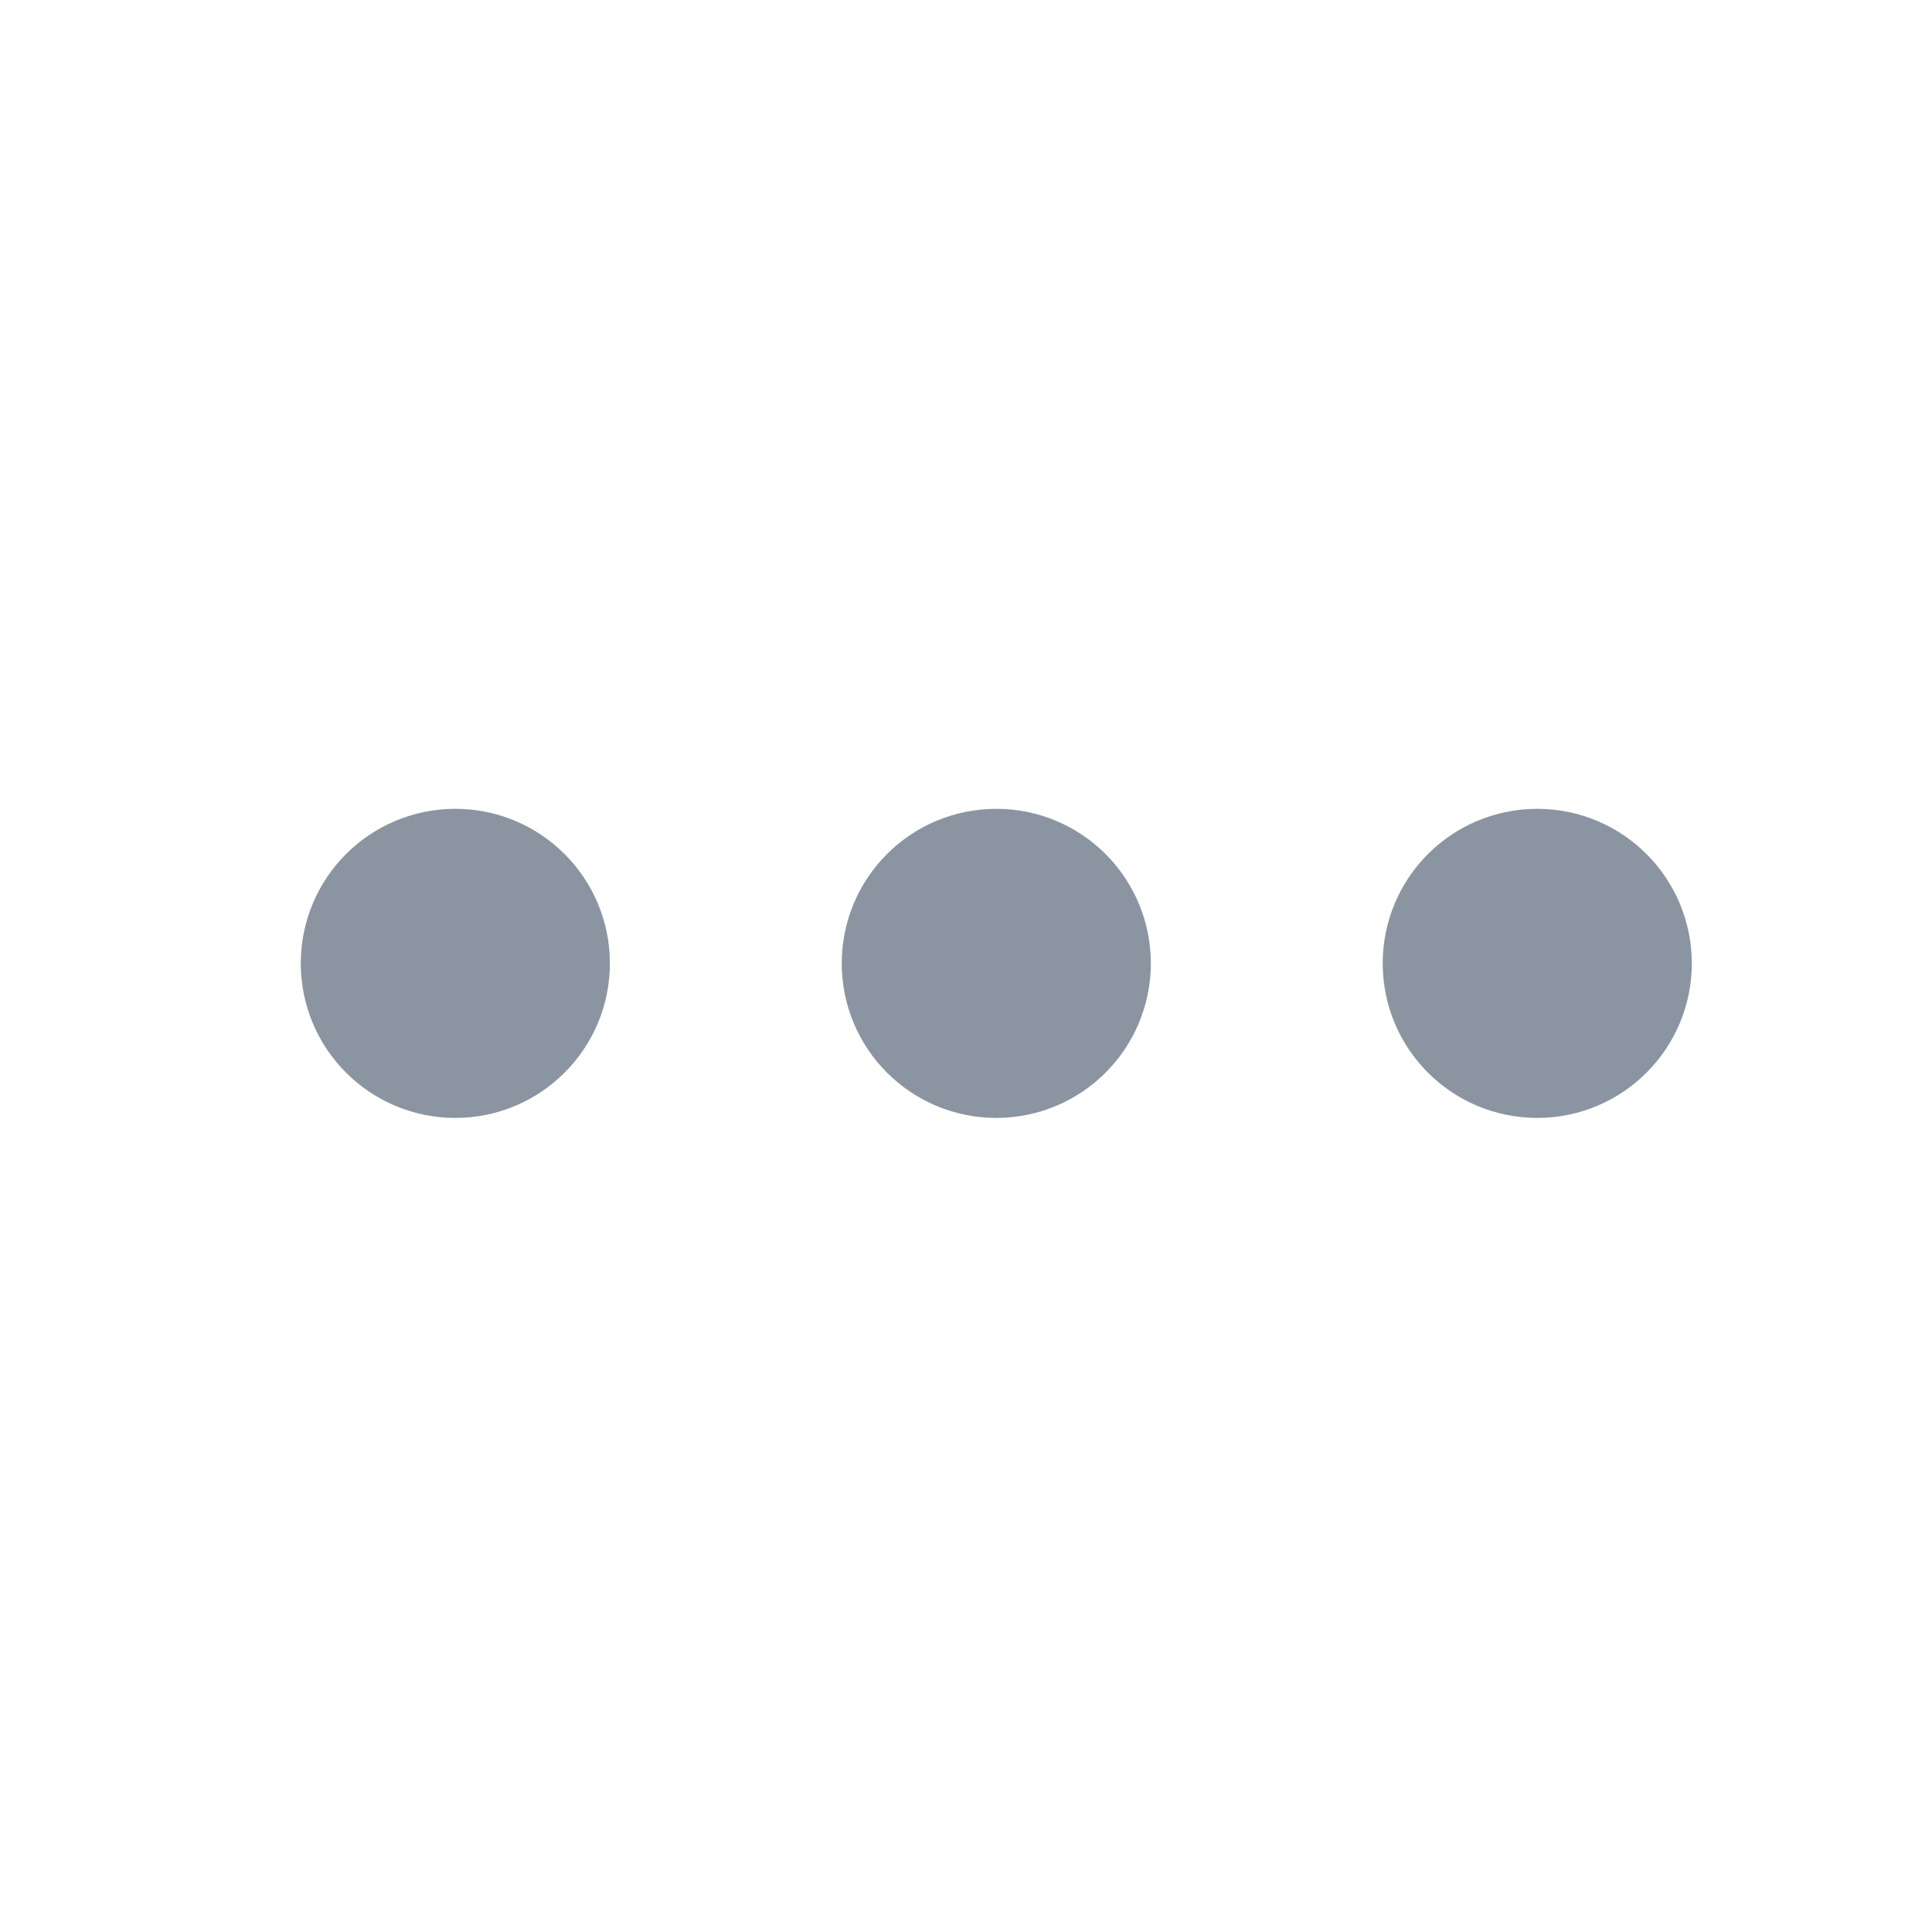
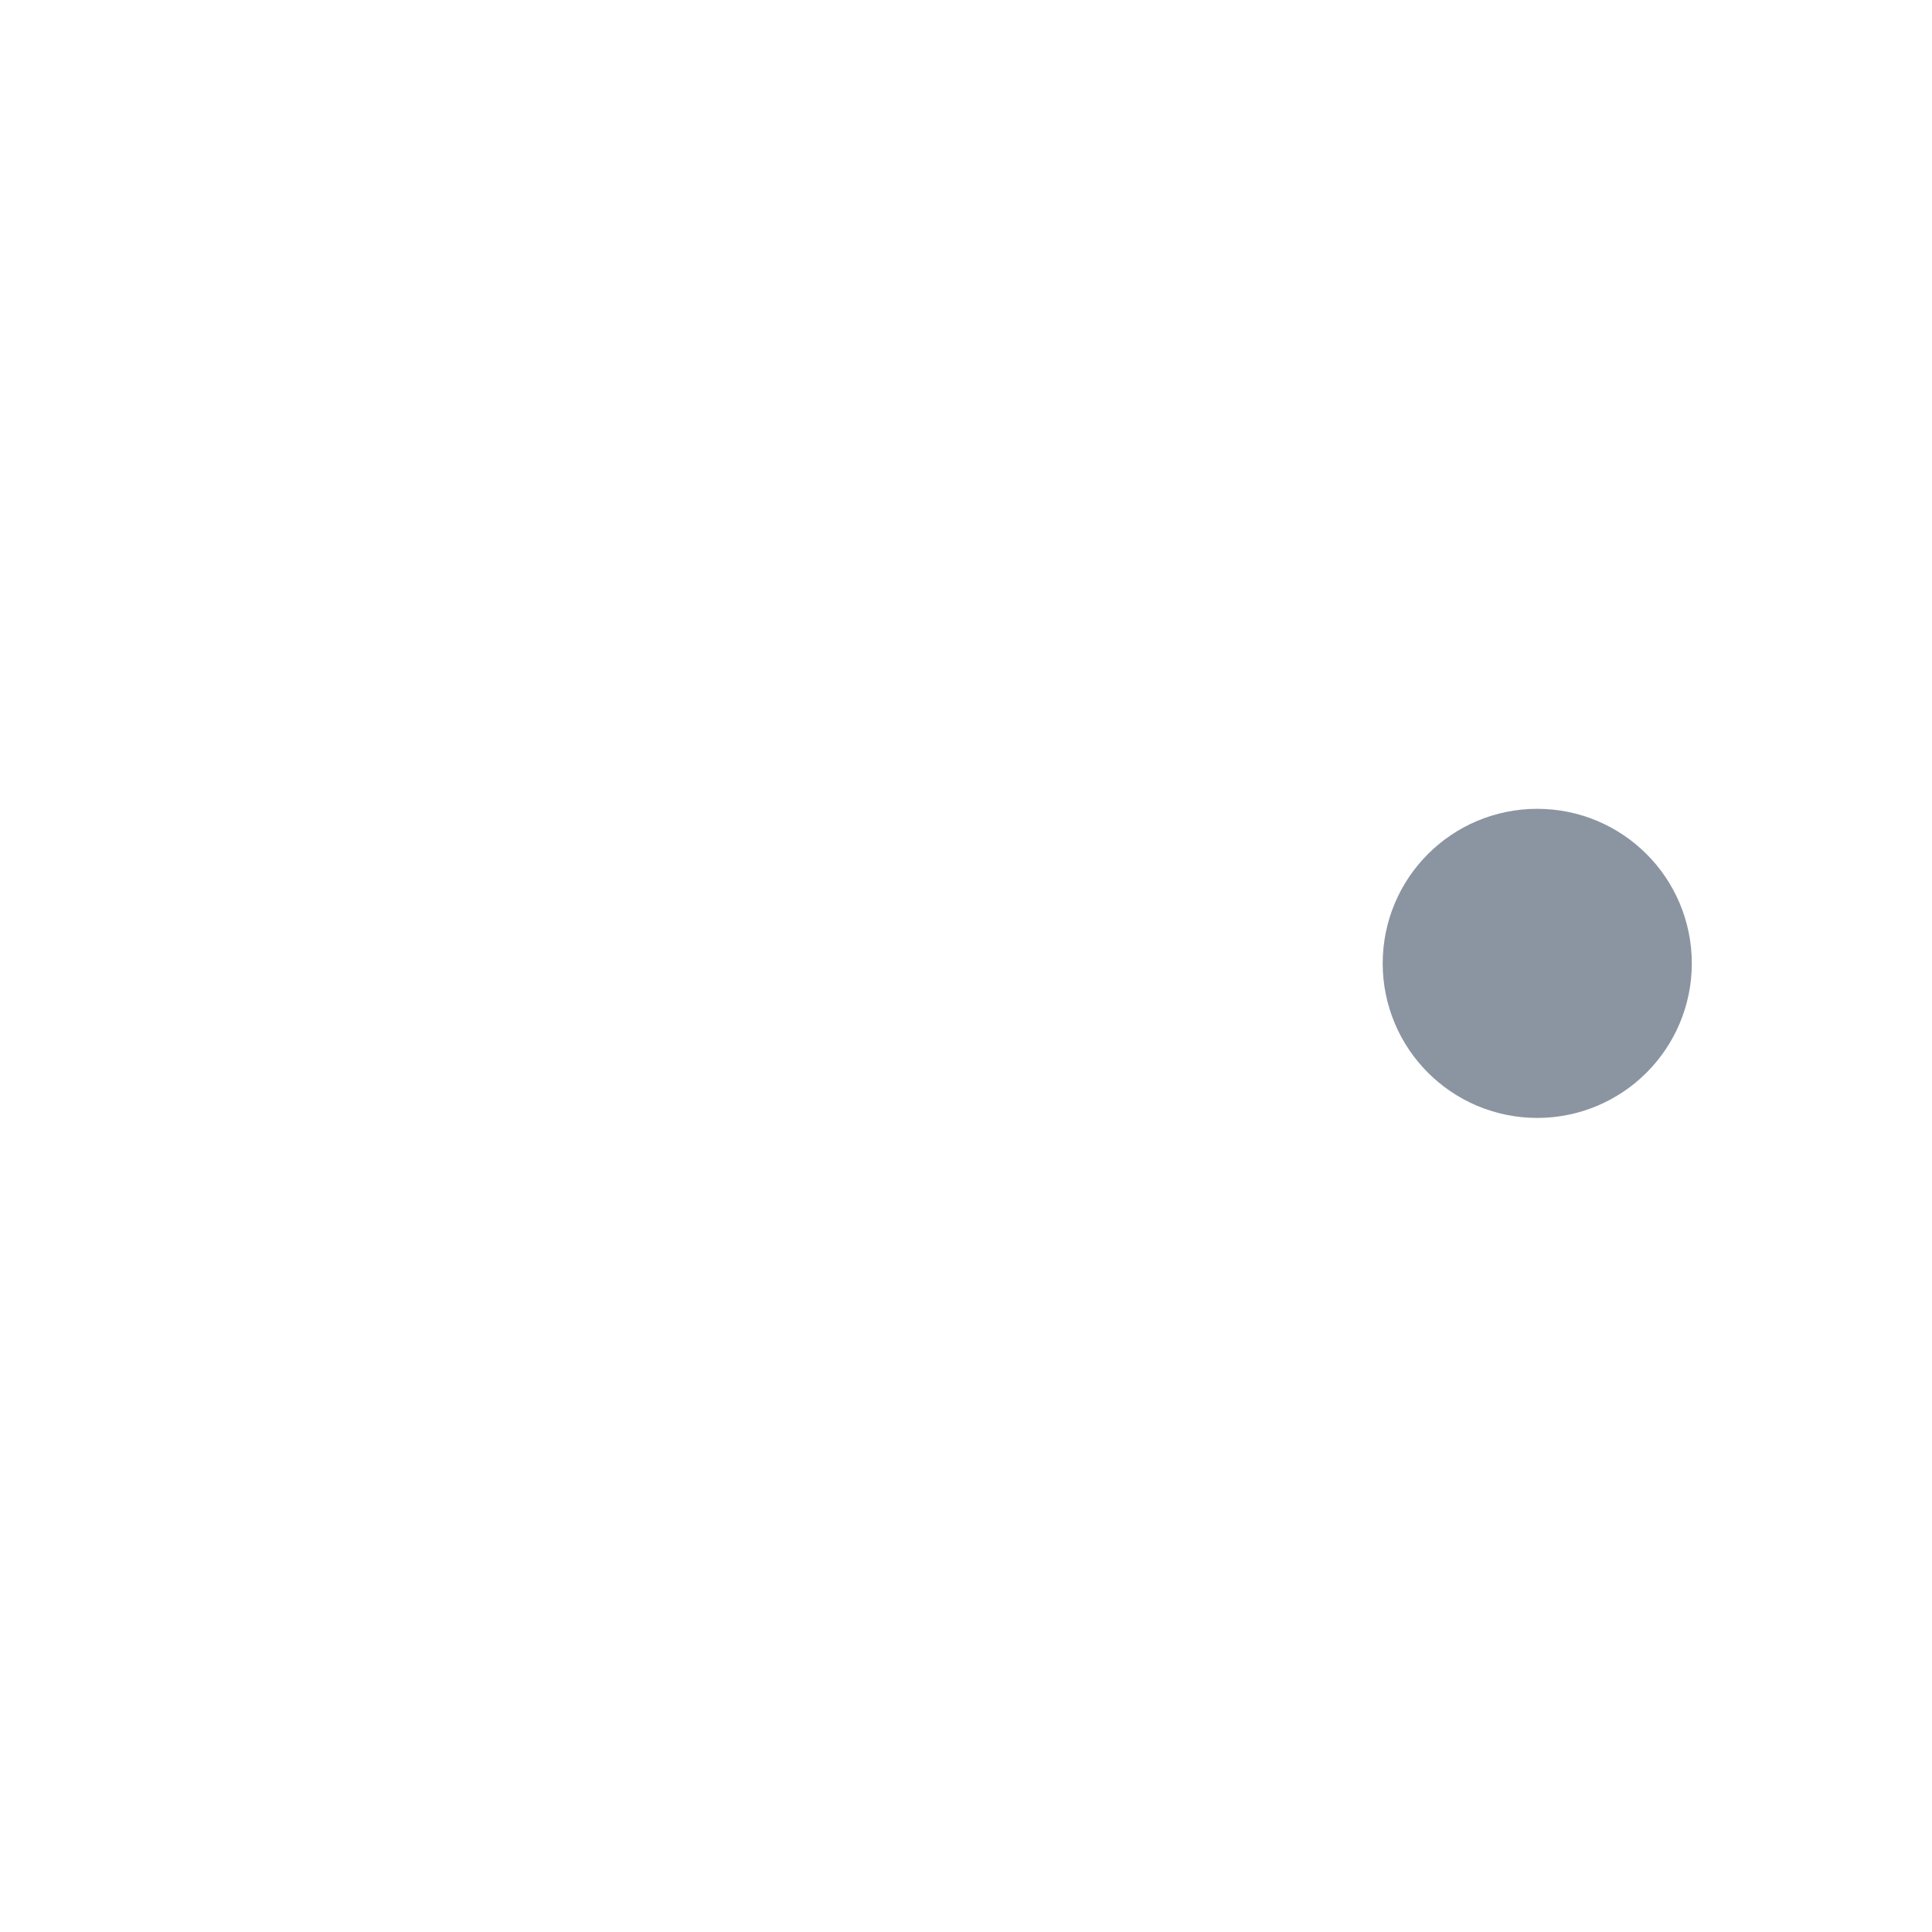
<svg xmlns="http://www.w3.org/2000/svg" width="25" height="25" viewBox="0 0 25 25" fill="none">
-   <path d="M12.892 13.466C13.444 13.466 13.892 13.018 13.892 12.466C13.892 11.913 13.444 11.466 12.892 11.466C12.339 11.466 11.892 11.913 11.892 12.466C11.892 13.018 12.339 13.466 12.892 13.466Z" stroke="#8B95A1" stroke-width="2" stroke-linecap="round" stroke-linejoin="round" />
  <path d="M19.892 13.466C20.444 13.466 20.892 13.018 20.892 12.466C20.892 11.913 20.444 11.466 19.892 11.466C19.339 11.466 18.892 11.913 18.892 12.466C18.892 13.018 19.339 13.466 19.892 13.466Z" stroke="#8B95A1" stroke-width="2" stroke-linecap="round" stroke-linejoin="round" />
-   <path d="M5.892 13.466C6.444 13.466 6.892 13.018 6.892 12.466C6.892 11.913 6.444 11.466 5.892 11.466C5.339 11.466 4.892 11.913 4.892 12.466C4.892 13.018 5.339 13.466 5.892 13.466Z" stroke="#8B95A1" stroke-width="2" stroke-linecap="round" stroke-linejoin="round" />
</svg>